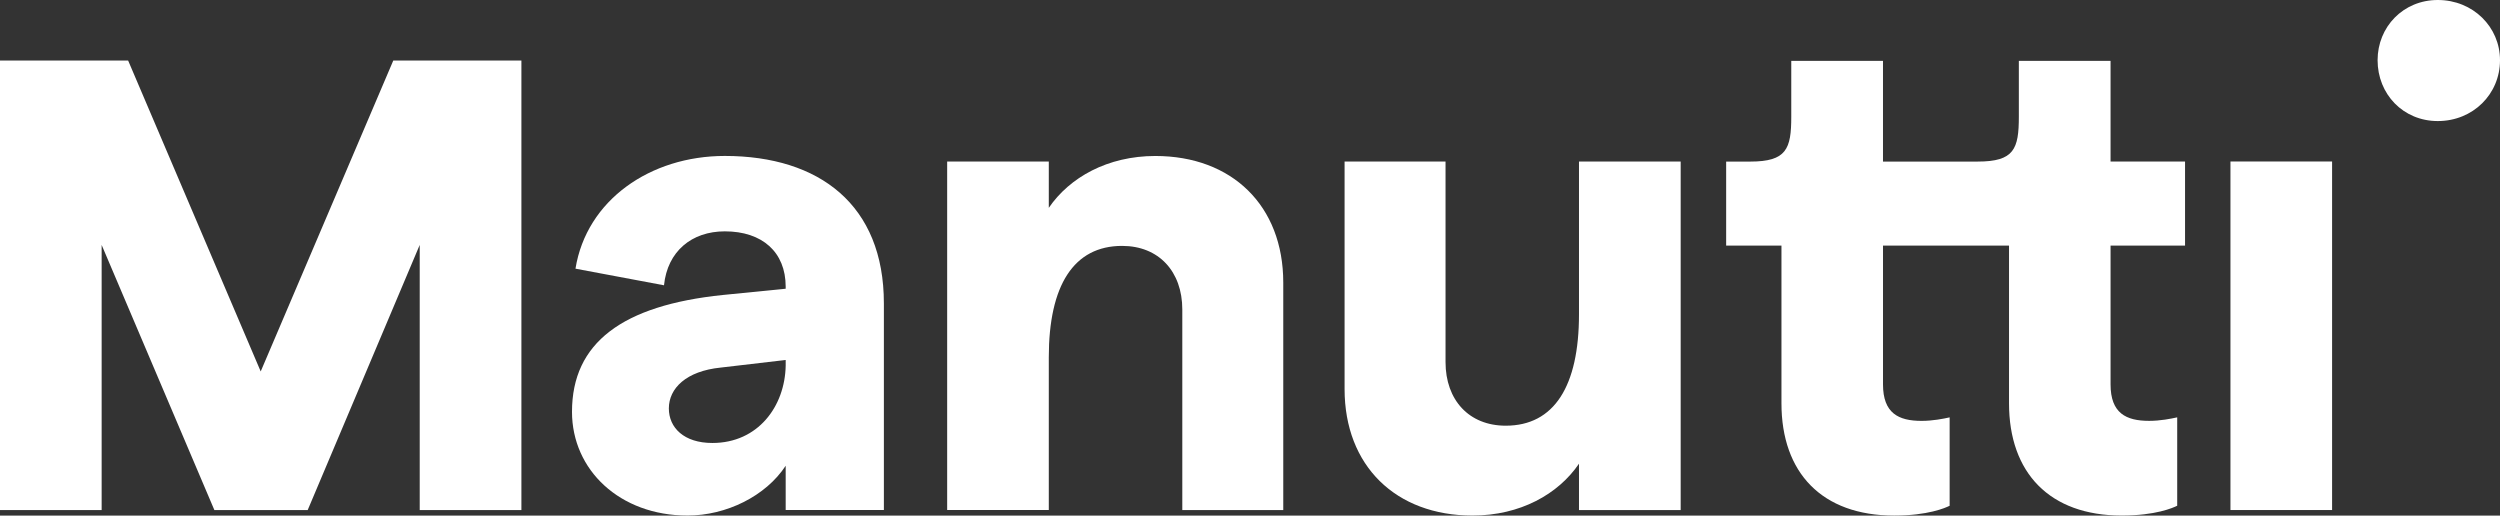
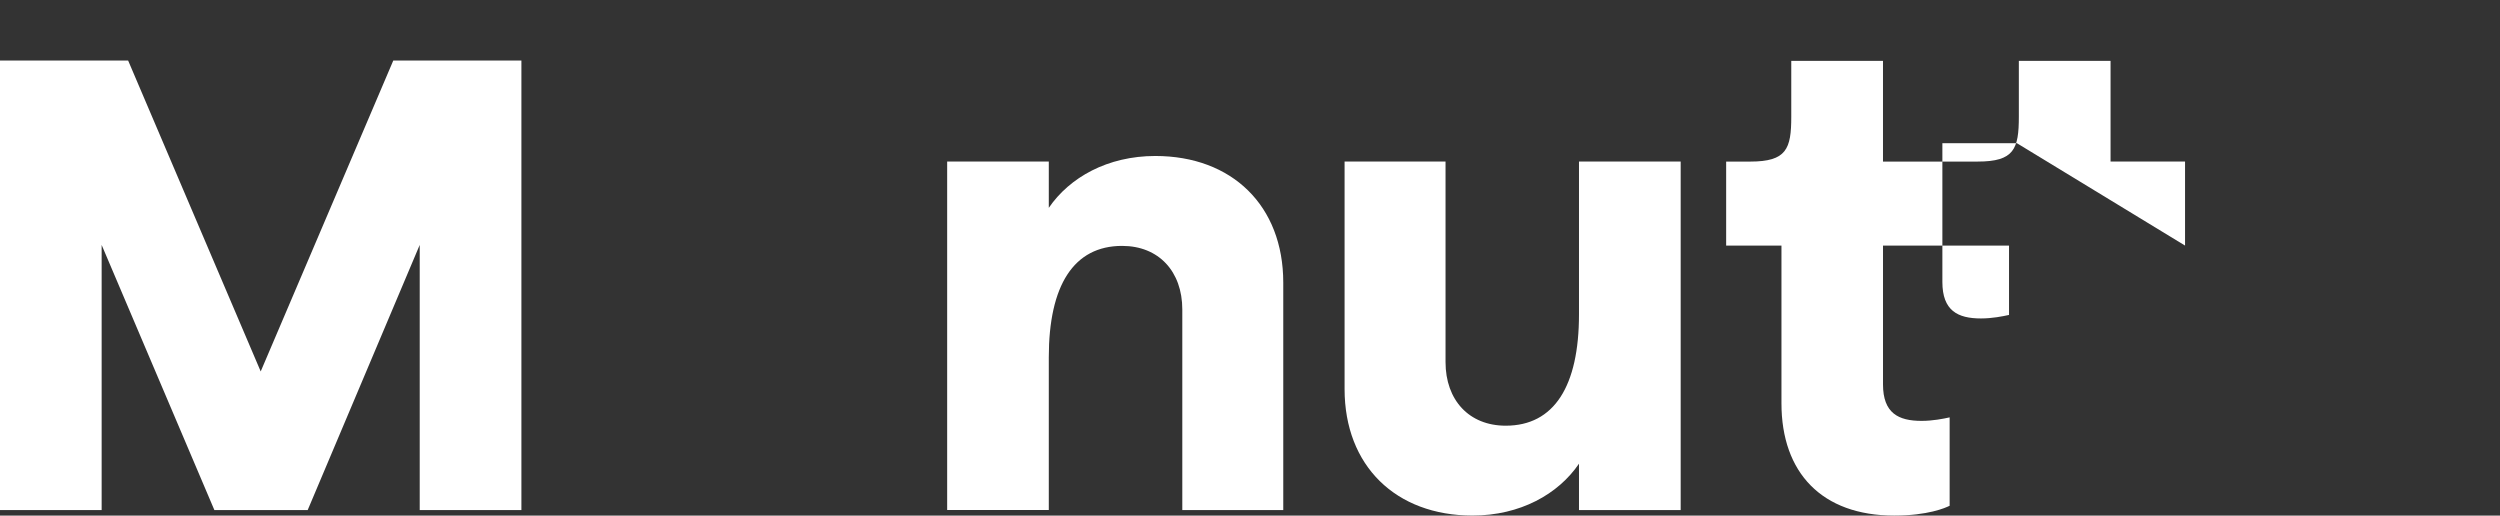
<svg xmlns="http://www.w3.org/2000/svg" id="Layer_1" viewBox="0 0 229.332 47.295">
  <rect x="0" y="0" width="229.332" height="47.295" fill="#333333" stroke="none" />
  <defs>
    <style>.cls-1{fill:#fff;stroke-width:0px;}</style>
  </defs>
-   <path class="cls-1" d="M81.081,27.82v18.966h-9.008v-4.06c-1.839,2.795-5.455,4.566-9.008,4.566-6.214,0-10.594-4.184-10.594-9.514,0-6.343,4.633-9.767,13.832-10.718l5.77-.574v-.191c0-3.172-2.154-5.073-5.583-5.073-3.042,0-5.263,1.839-5.579,4.948l-8.12-1.524c1.013-6.281,6.849-10.341,13.698-10.341,8.693.003,14.592,4.507,14.592,13.515M72.073,33.528v-.506l-5.961.697c-3.171.32-4.757,1.906-4.757,3.745,0,1.777,1.394,3.172,3.993,3.172,4.188,0,6.662-3.363,6.725-7.108" />
  <path class="cls-1" d="M86.886,14.815h9.323v4.251c1.906-2.789,5.393-4.757,9.773-4.757,7.04,0,11.735,4.566,11.735,11.611v20.867h-9.261v-18.393c0-3.492-2.159-5.837-5.522-5.837-4.437,0-6.725,3.616-6.725,10.211v14.018h-9.323V14.815h0Z" />
  <path class="cls-1" d="M154.173,46.787h-9.328v-4.251c-1.901,2.794-5.392,4.757-9.768,4.757-7.04,0-11.735-4.566-11.735-11.606V14.815h9.261v18.398c0,3.492,2.159,5.837,5.522,5.837,4.437,0,6.72-3.616,6.72-10.212v-14.023h9.328v31.972Z" />
-   <path class="cls-1" d="M218.103,5.522c0-3.047,2.345-5.522,5.522-5.522,3.233,0,5.707,2.474,5.707,5.522,0,3.11-2.474,5.583-5.707,5.583-3.178,0-5.522-2.473-5.522-5.583" />
-   <rect class="cls-1" x="204.606" y="14.814" width="9.323" height="31.972" />
  <polygon class="cls-1" points="36.077 5.553 23.915 34.074 11.754 5.553 0 5.553 0 46.787 9.324 46.787 9.324 22.468 19.664 46.787 28.226 46.787 38.502 22.468 38.502 46.787 47.83 46.787 47.83 5.553 36.077 5.553" />
-   <path class="cls-1" d="M200.44,22.527v-7.707h-6.833V5.582h-8.413v5.119c0,2.96-.428,4.12-3.775,4.12h-8.687V5.583h-8.414v5.119c0,2.96-.428,4.12-3.774,4.12h-2.199v7.707h5.073v14.471c0,6.37,3.716,10.295,10.344,10.295,3.089,0,4.697-.707,5.084-.901v-8.108c-.579.128-1.544.322-2.574.322-2.123,0-3.539-.707-3.539-3.346v-12.735h11.56v14.471c0,6.37,3.716,10.295,10.344,10.295,3.089,0,4.698-.707,5.084-.901v-8.108c-.579.128-1.544.322-2.574.322-2.123,0-3.54-.707-3.54-3.346v-12.733h6.833Z" />
+   <path class="cls-1" d="M200.44,22.527v-7.707h-6.833V5.582h-8.413v5.119c0,2.96-.428,4.12-3.775,4.12h-8.687V5.583h-8.414v5.119c0,2.96-.428,4.12-3.774,4.12h-2.199v7.707h5.073v14.471c0,6.37,3.716,10.295,10.344,10.295,3.089,0,4.697-.707,5.084-.901v-8.108c-.579.128-1.544.322-2.574.322-2.123,0-3.539-.707-3.539-3.346v-12.735h11.56v14.471v-8.108c-.579.128-1.544.322-2.574.322-2.123,0-3.54-.707-3.54-3.346v-12.733h6.833Z" />
</svg>